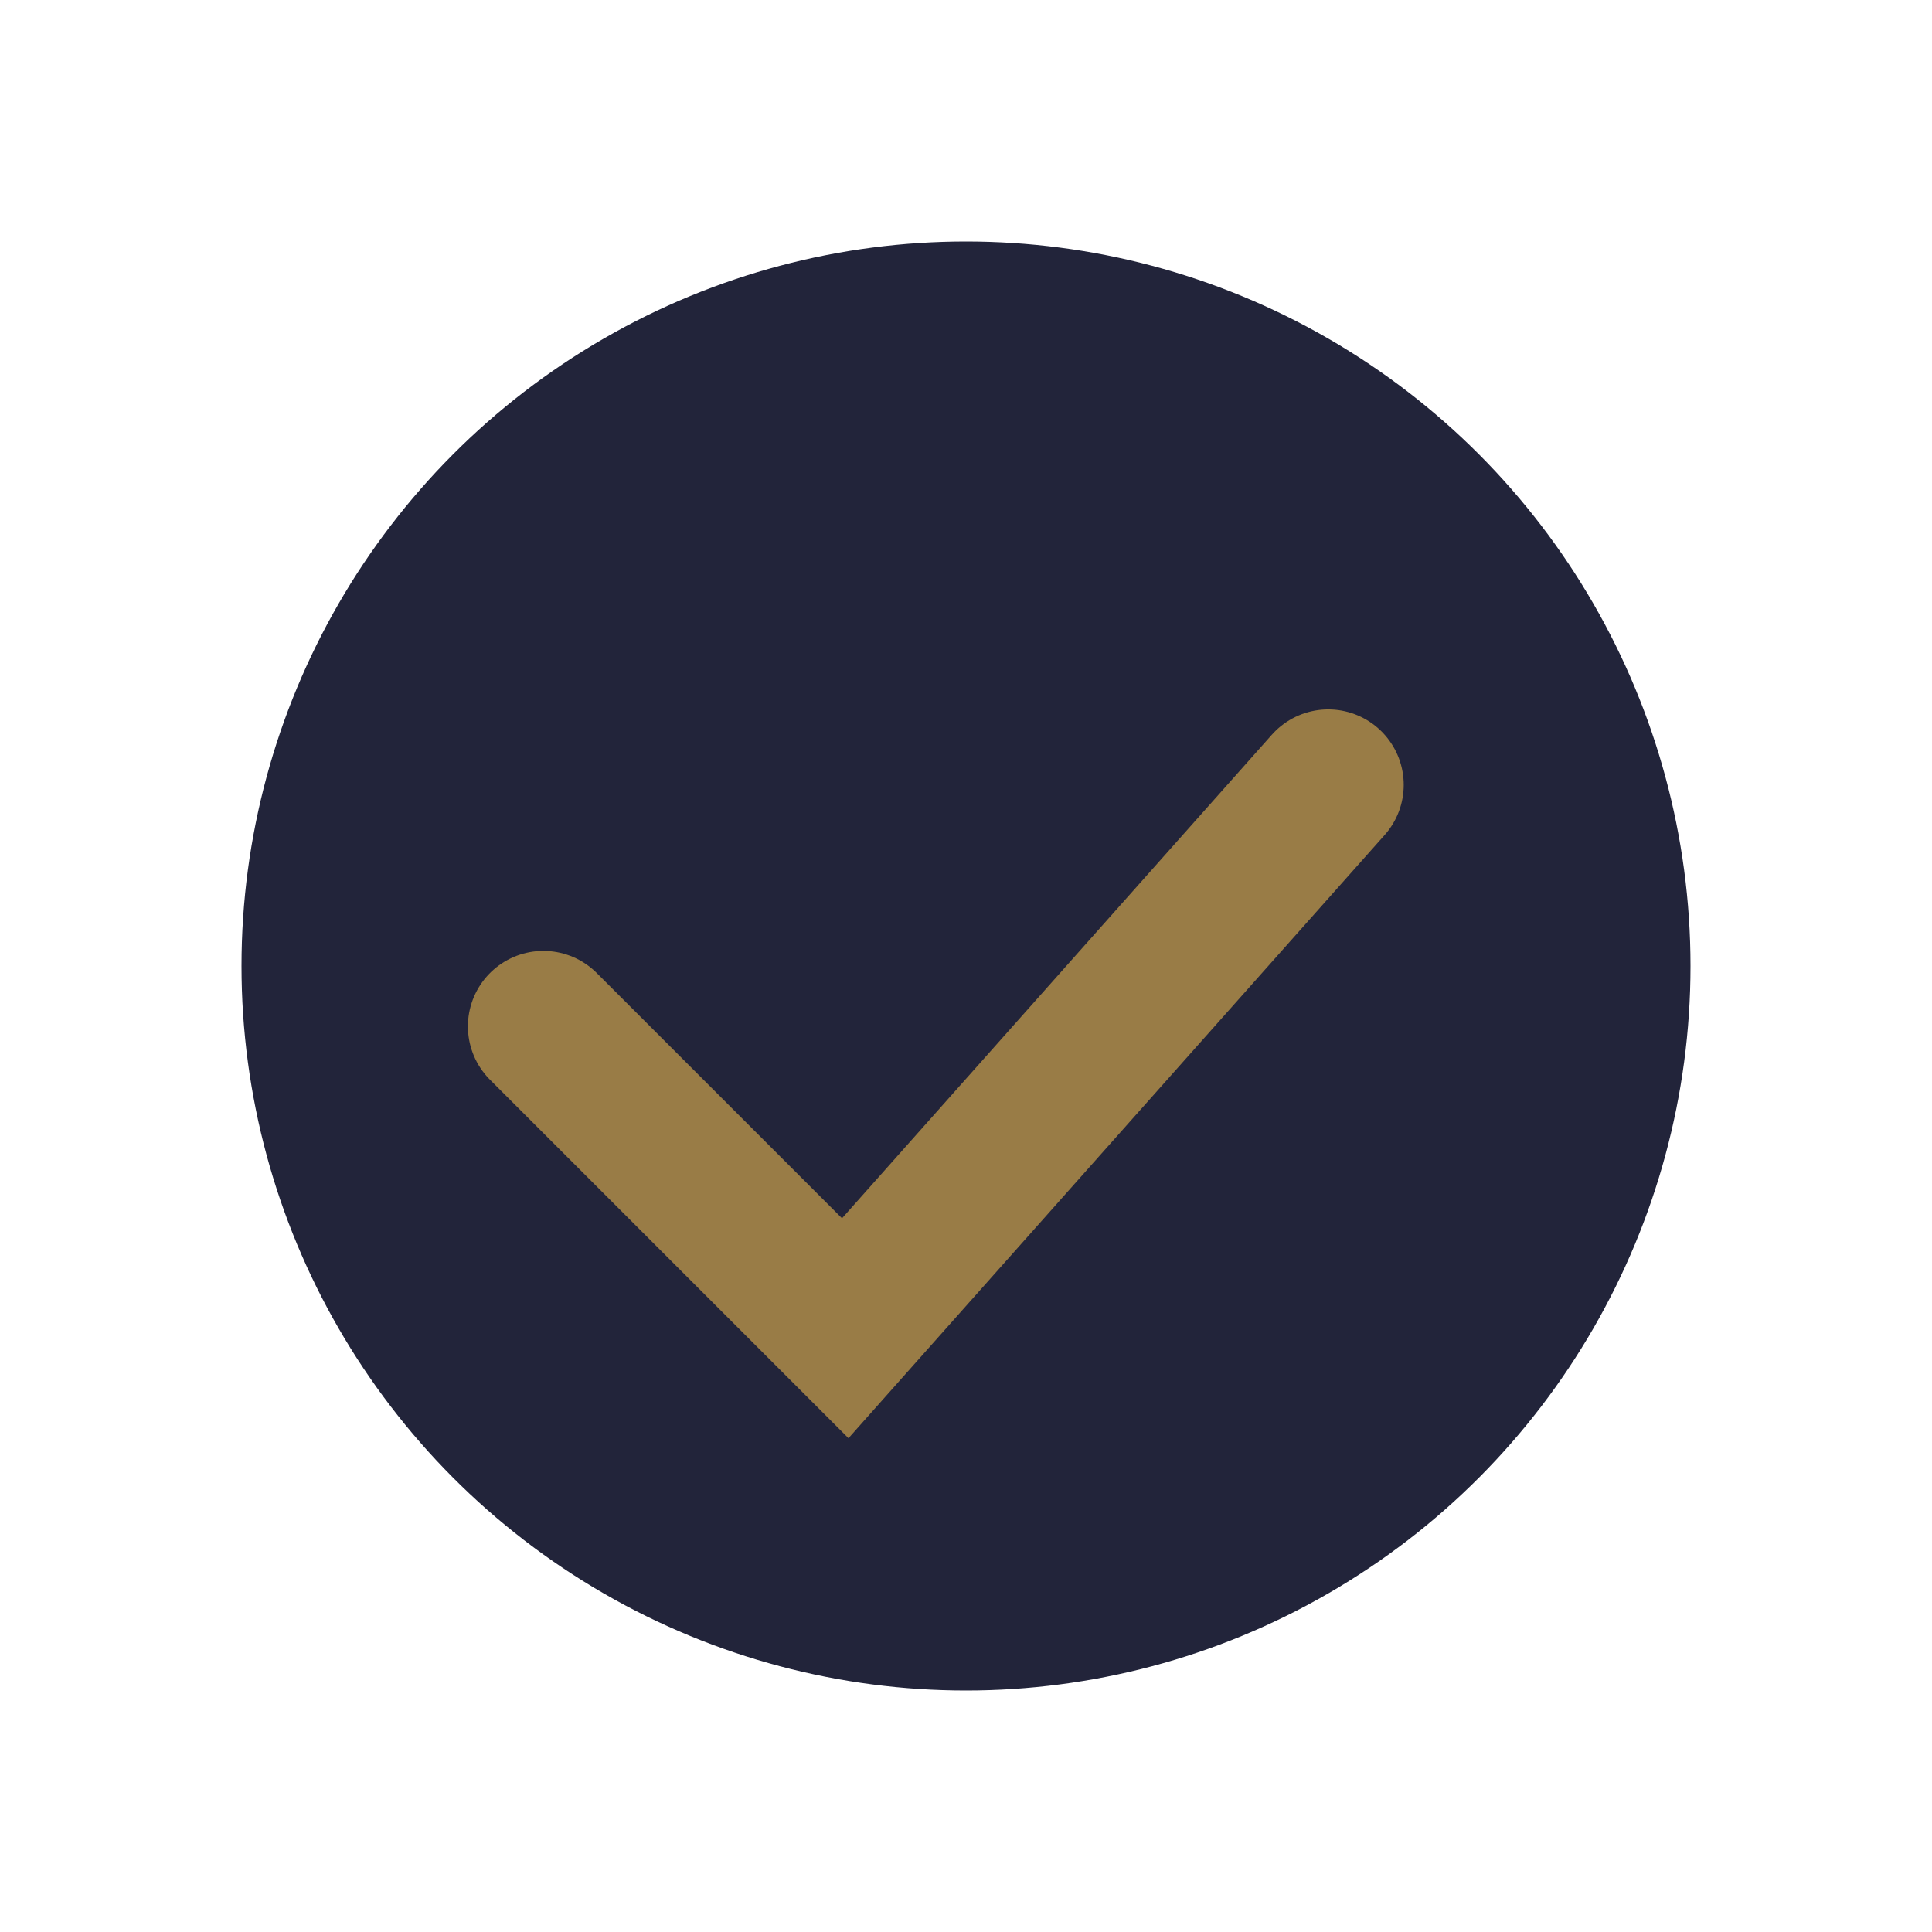
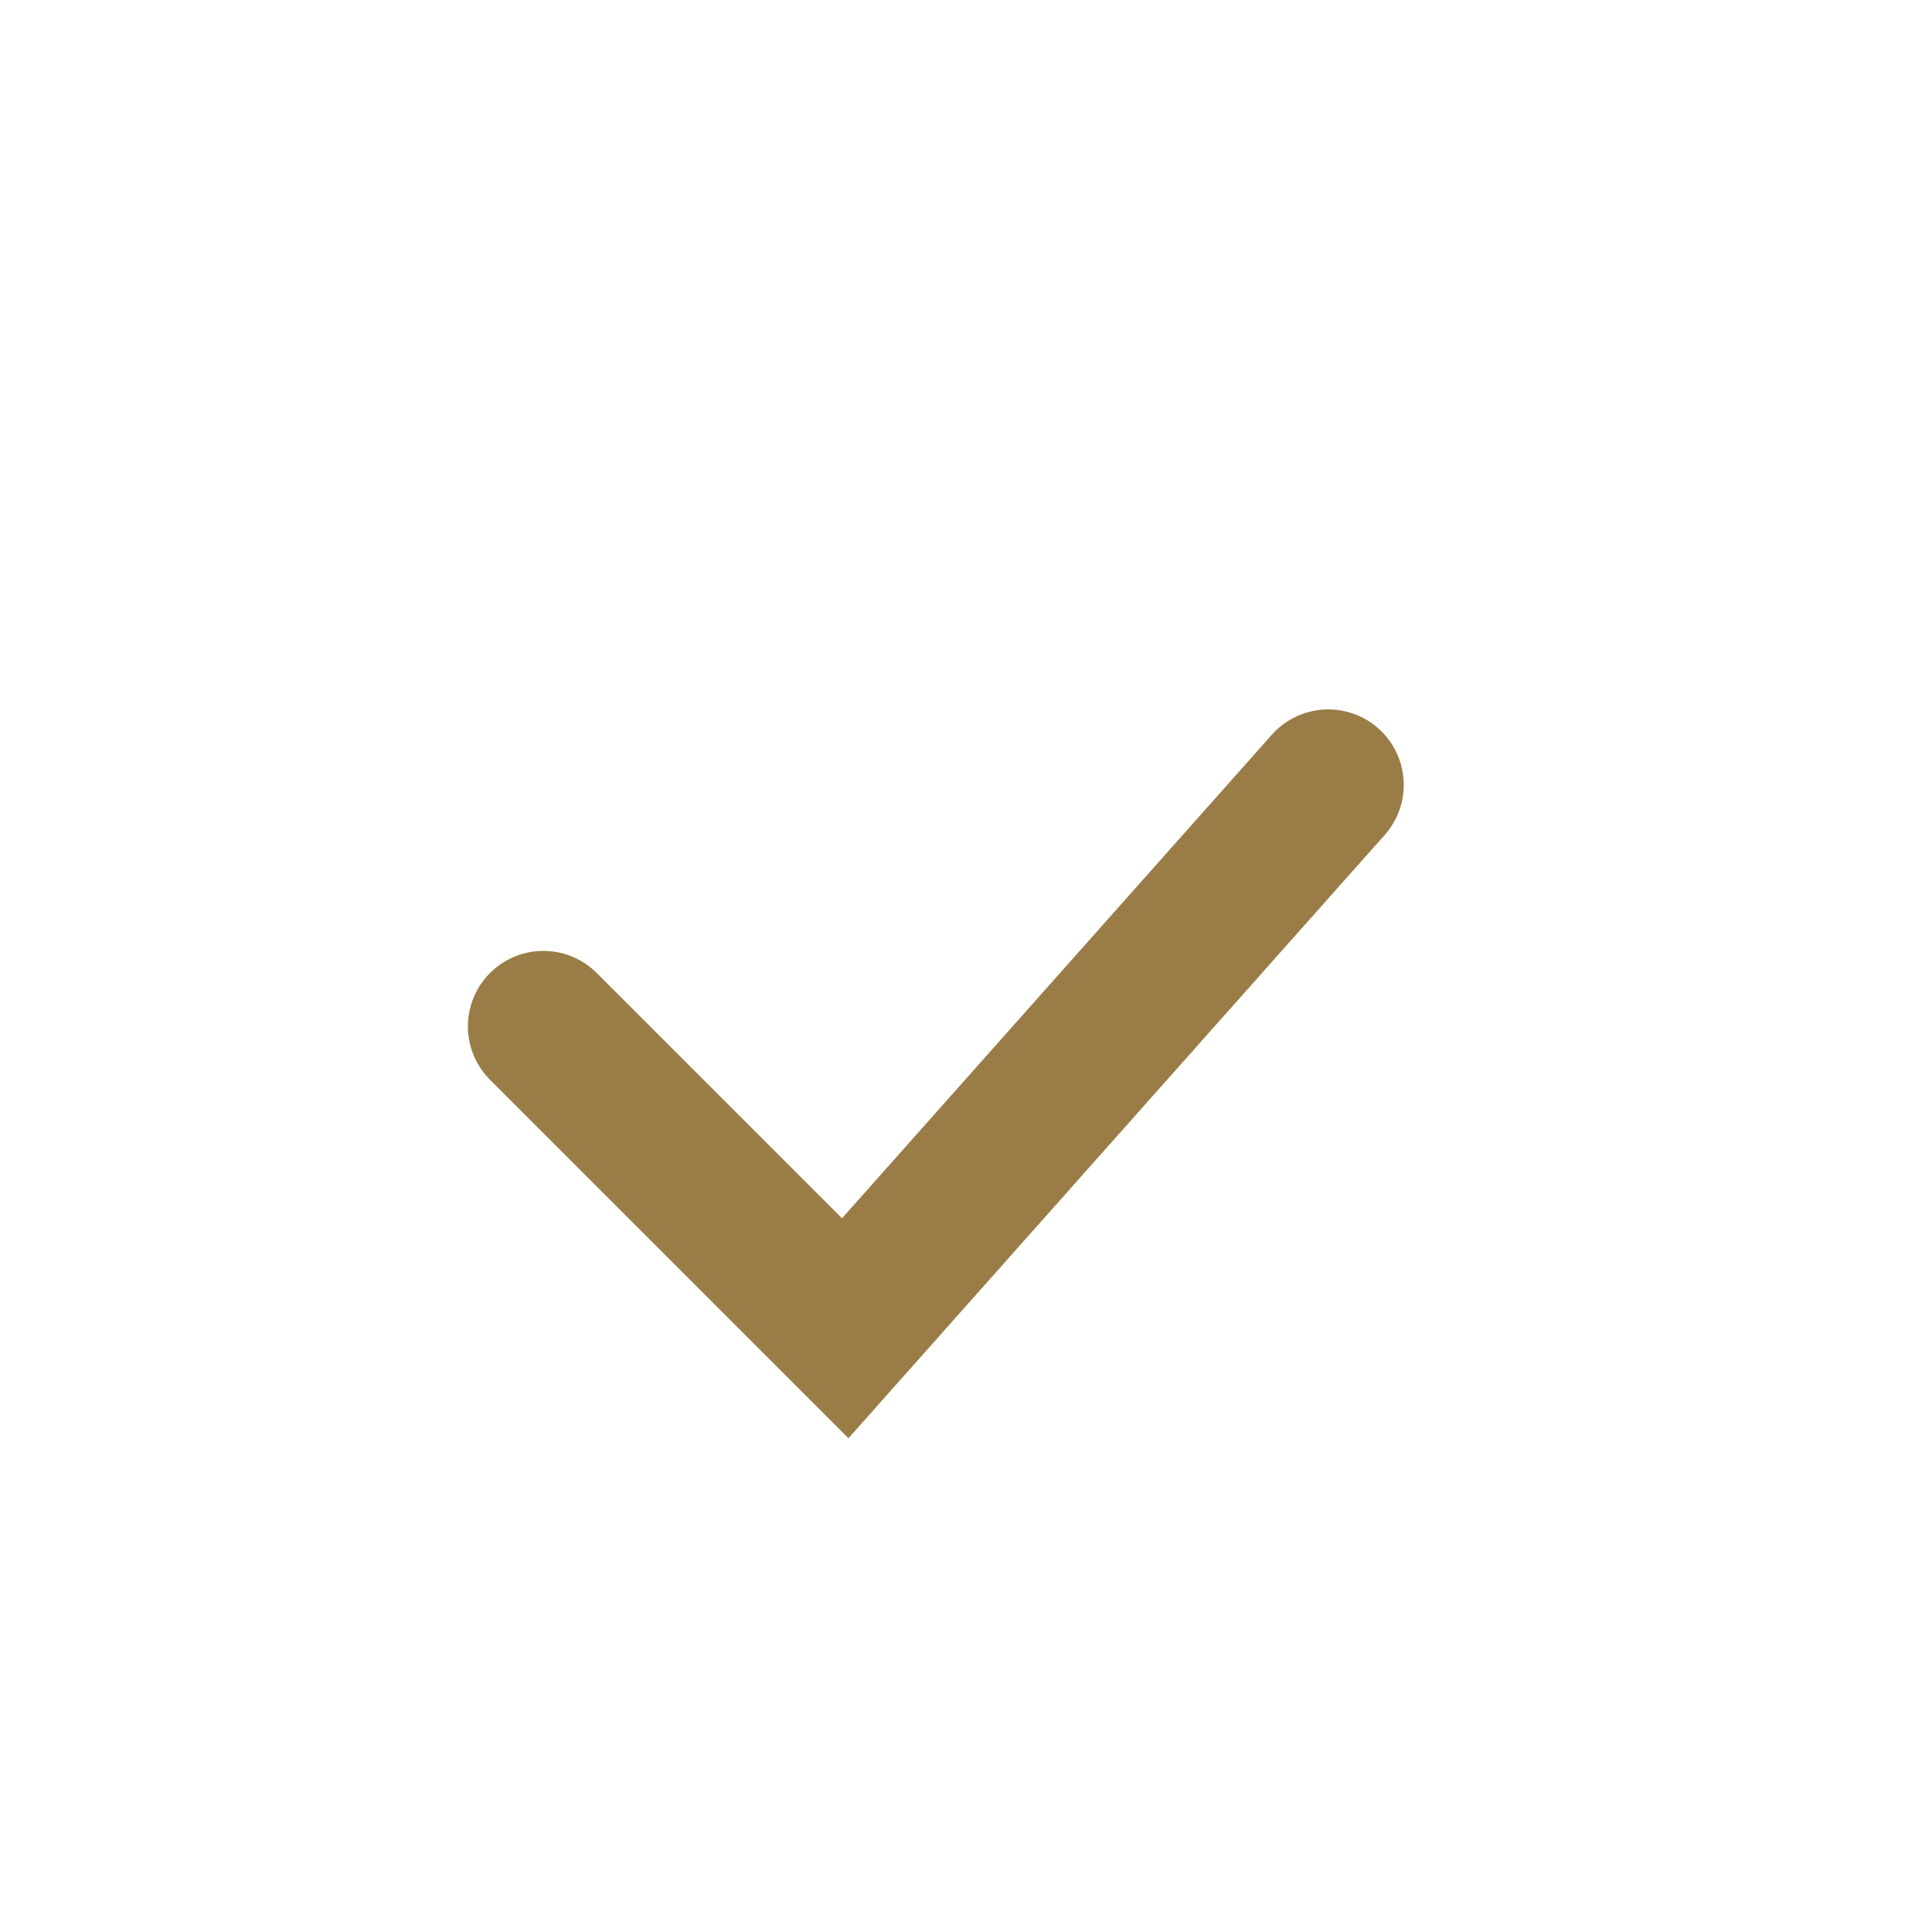
<svg xmlns="http://www.w3.org/2000/svg" width="32" height="32" viewBox="0 0 32 32">
-   <circle cx="16" cy="16" r="12" fill="#22243a" />
  <path d="M9 17l5 5 8-9" fill="none" stroke="#997c46" stroke-width="2.5" stroke-linecap="round" />
</svg>